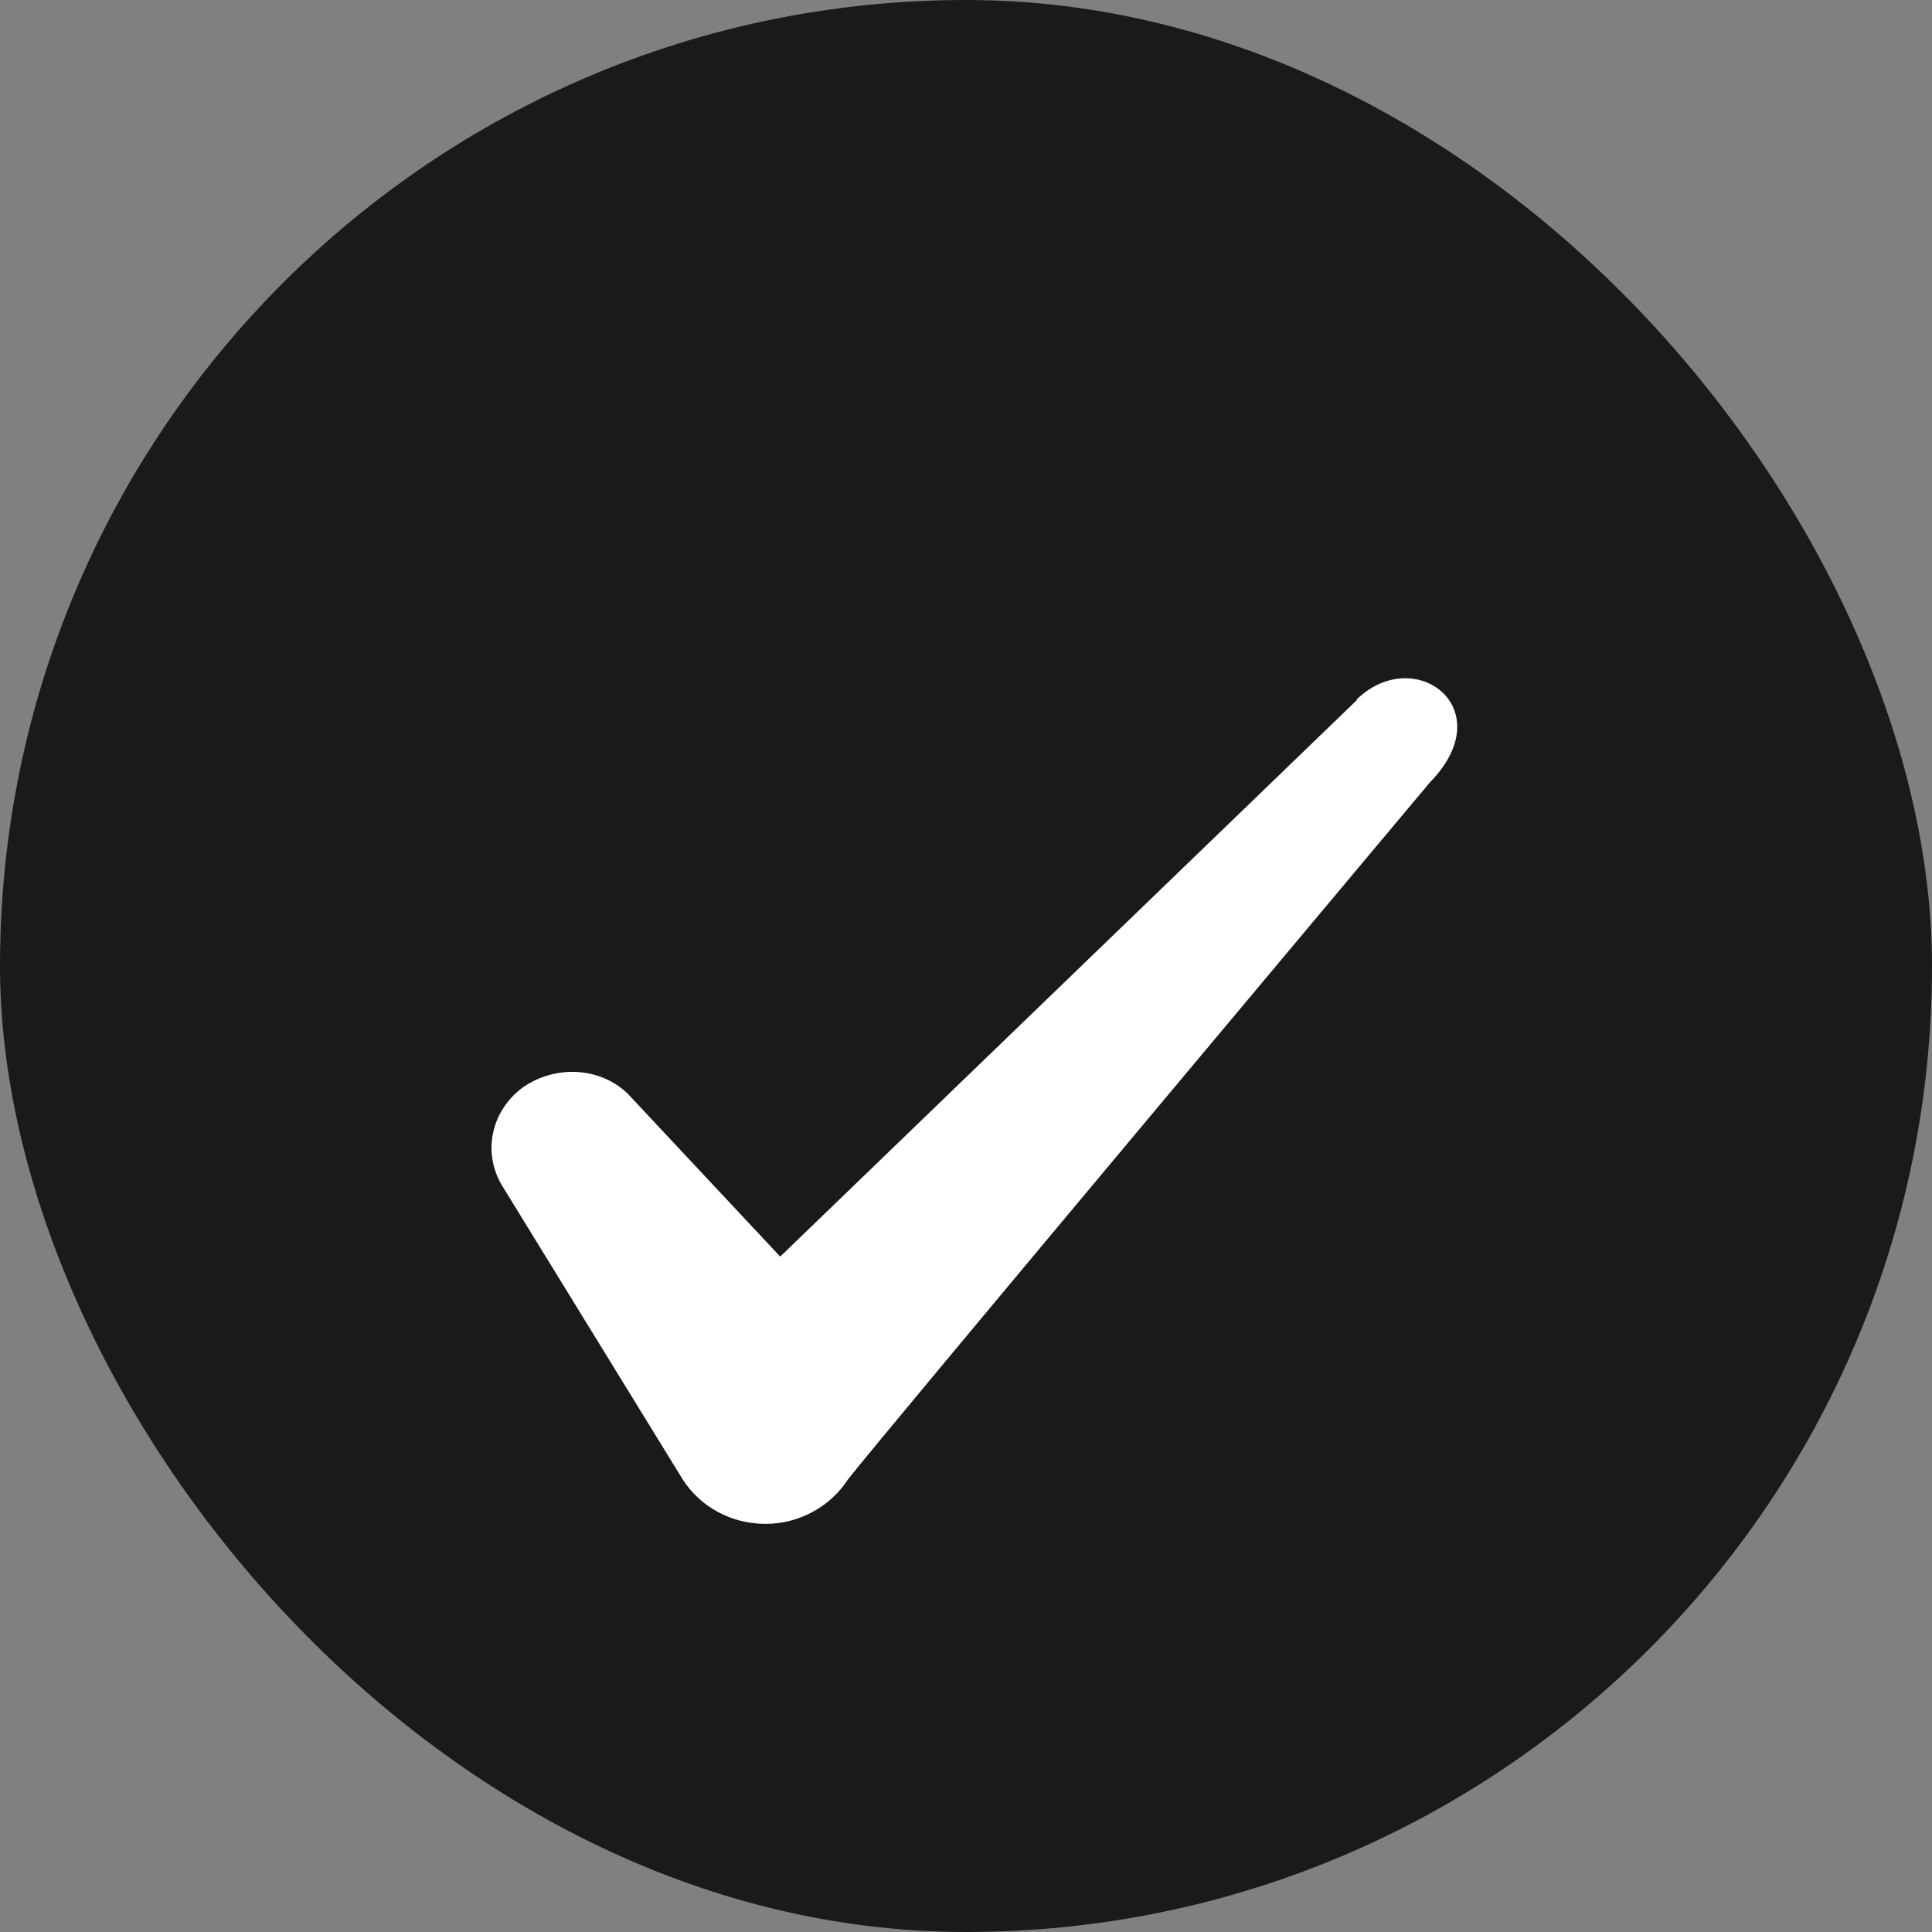
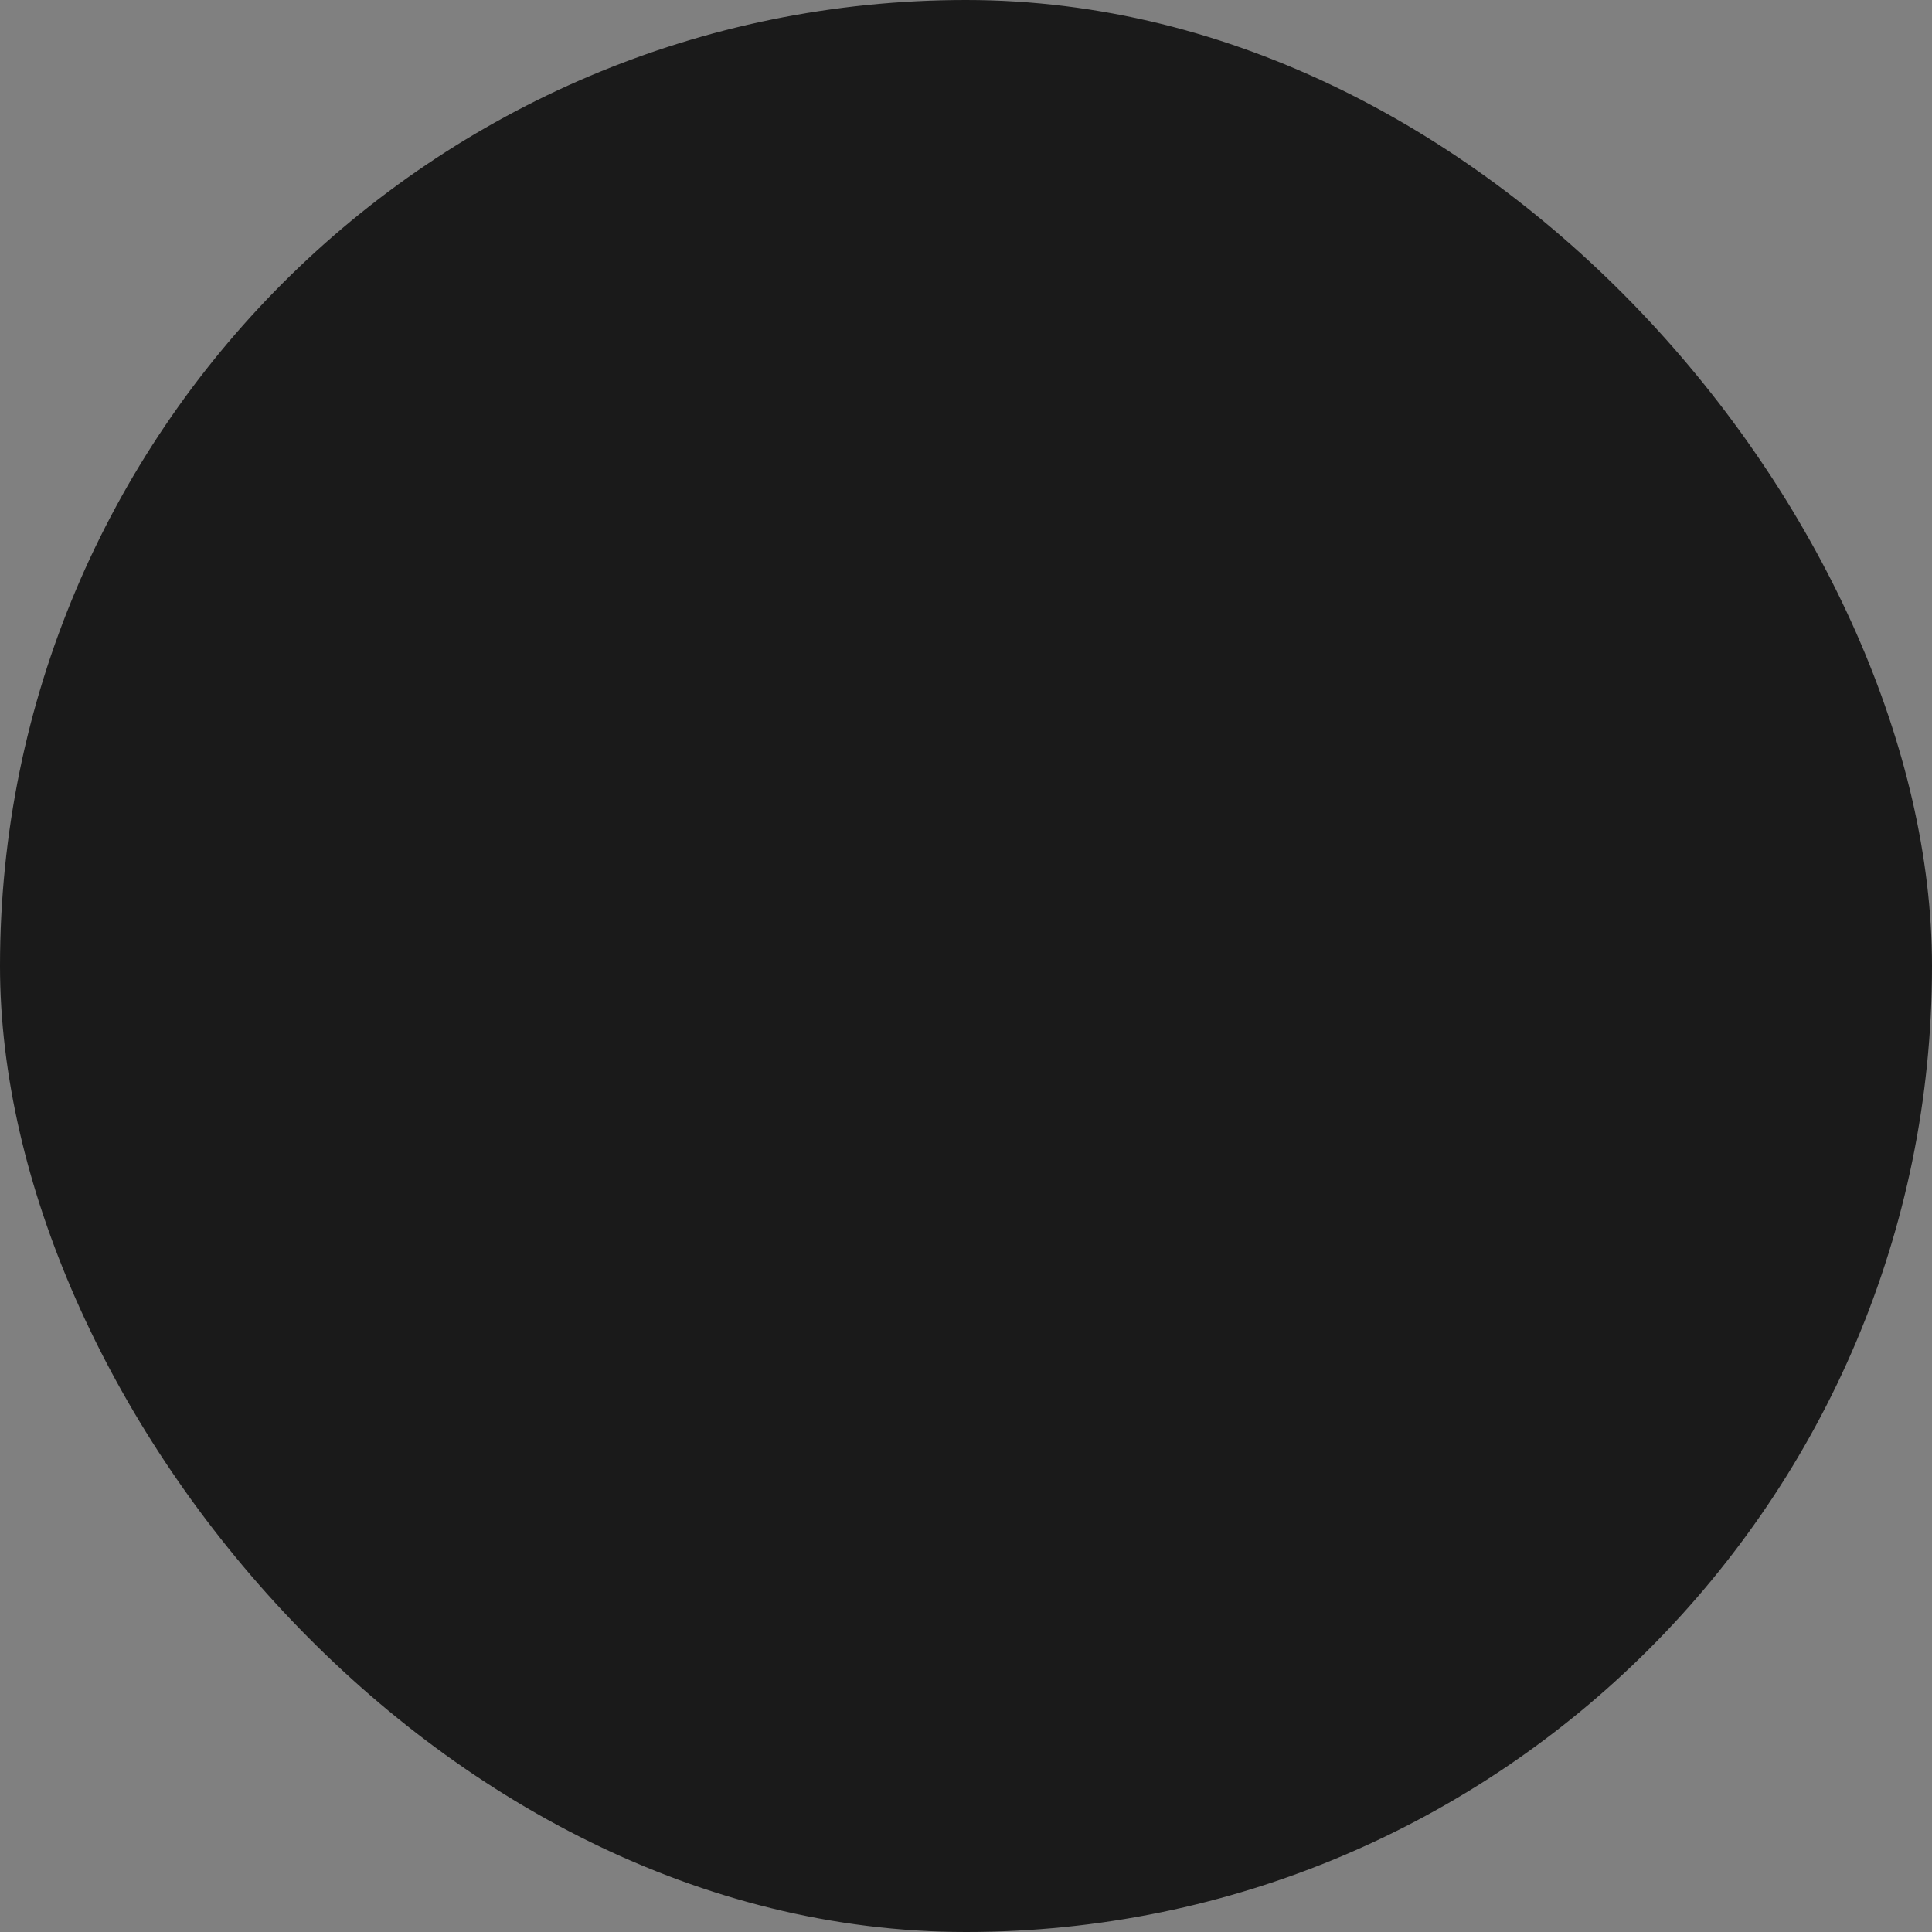
<svg xmlns="http://www.w3.org/2000/svg" width="24" height="24" viewBox="0 0 24 24" fill="none">
  <rect x="0" y="0" width="24" height="24" fill="#808080" stroke="none" />
  <rect width="24" height="24" rx="12" fill="#1A1A1A" />
-   <path fill-rule="evenodd" clip-rule="evenodd" d="M16.852 8.7L9.692 15.61L7.792 13.58C7.442 13.25 6.892 13.23 6.492 13.51C6.102 13.8 5.992 14.31 6.232 14.72L8.482 18.38C8.702 18.72 9.082 18.93 9.512 18.93C9.922 18.93 10.312 18.72 10.532 18.38C10.892 17.91 17.762 9.72 17.762 9.72C18.662 8.8 17.572 7.99 16.852 8.69V8.7Z" fill="white" />
</svg>